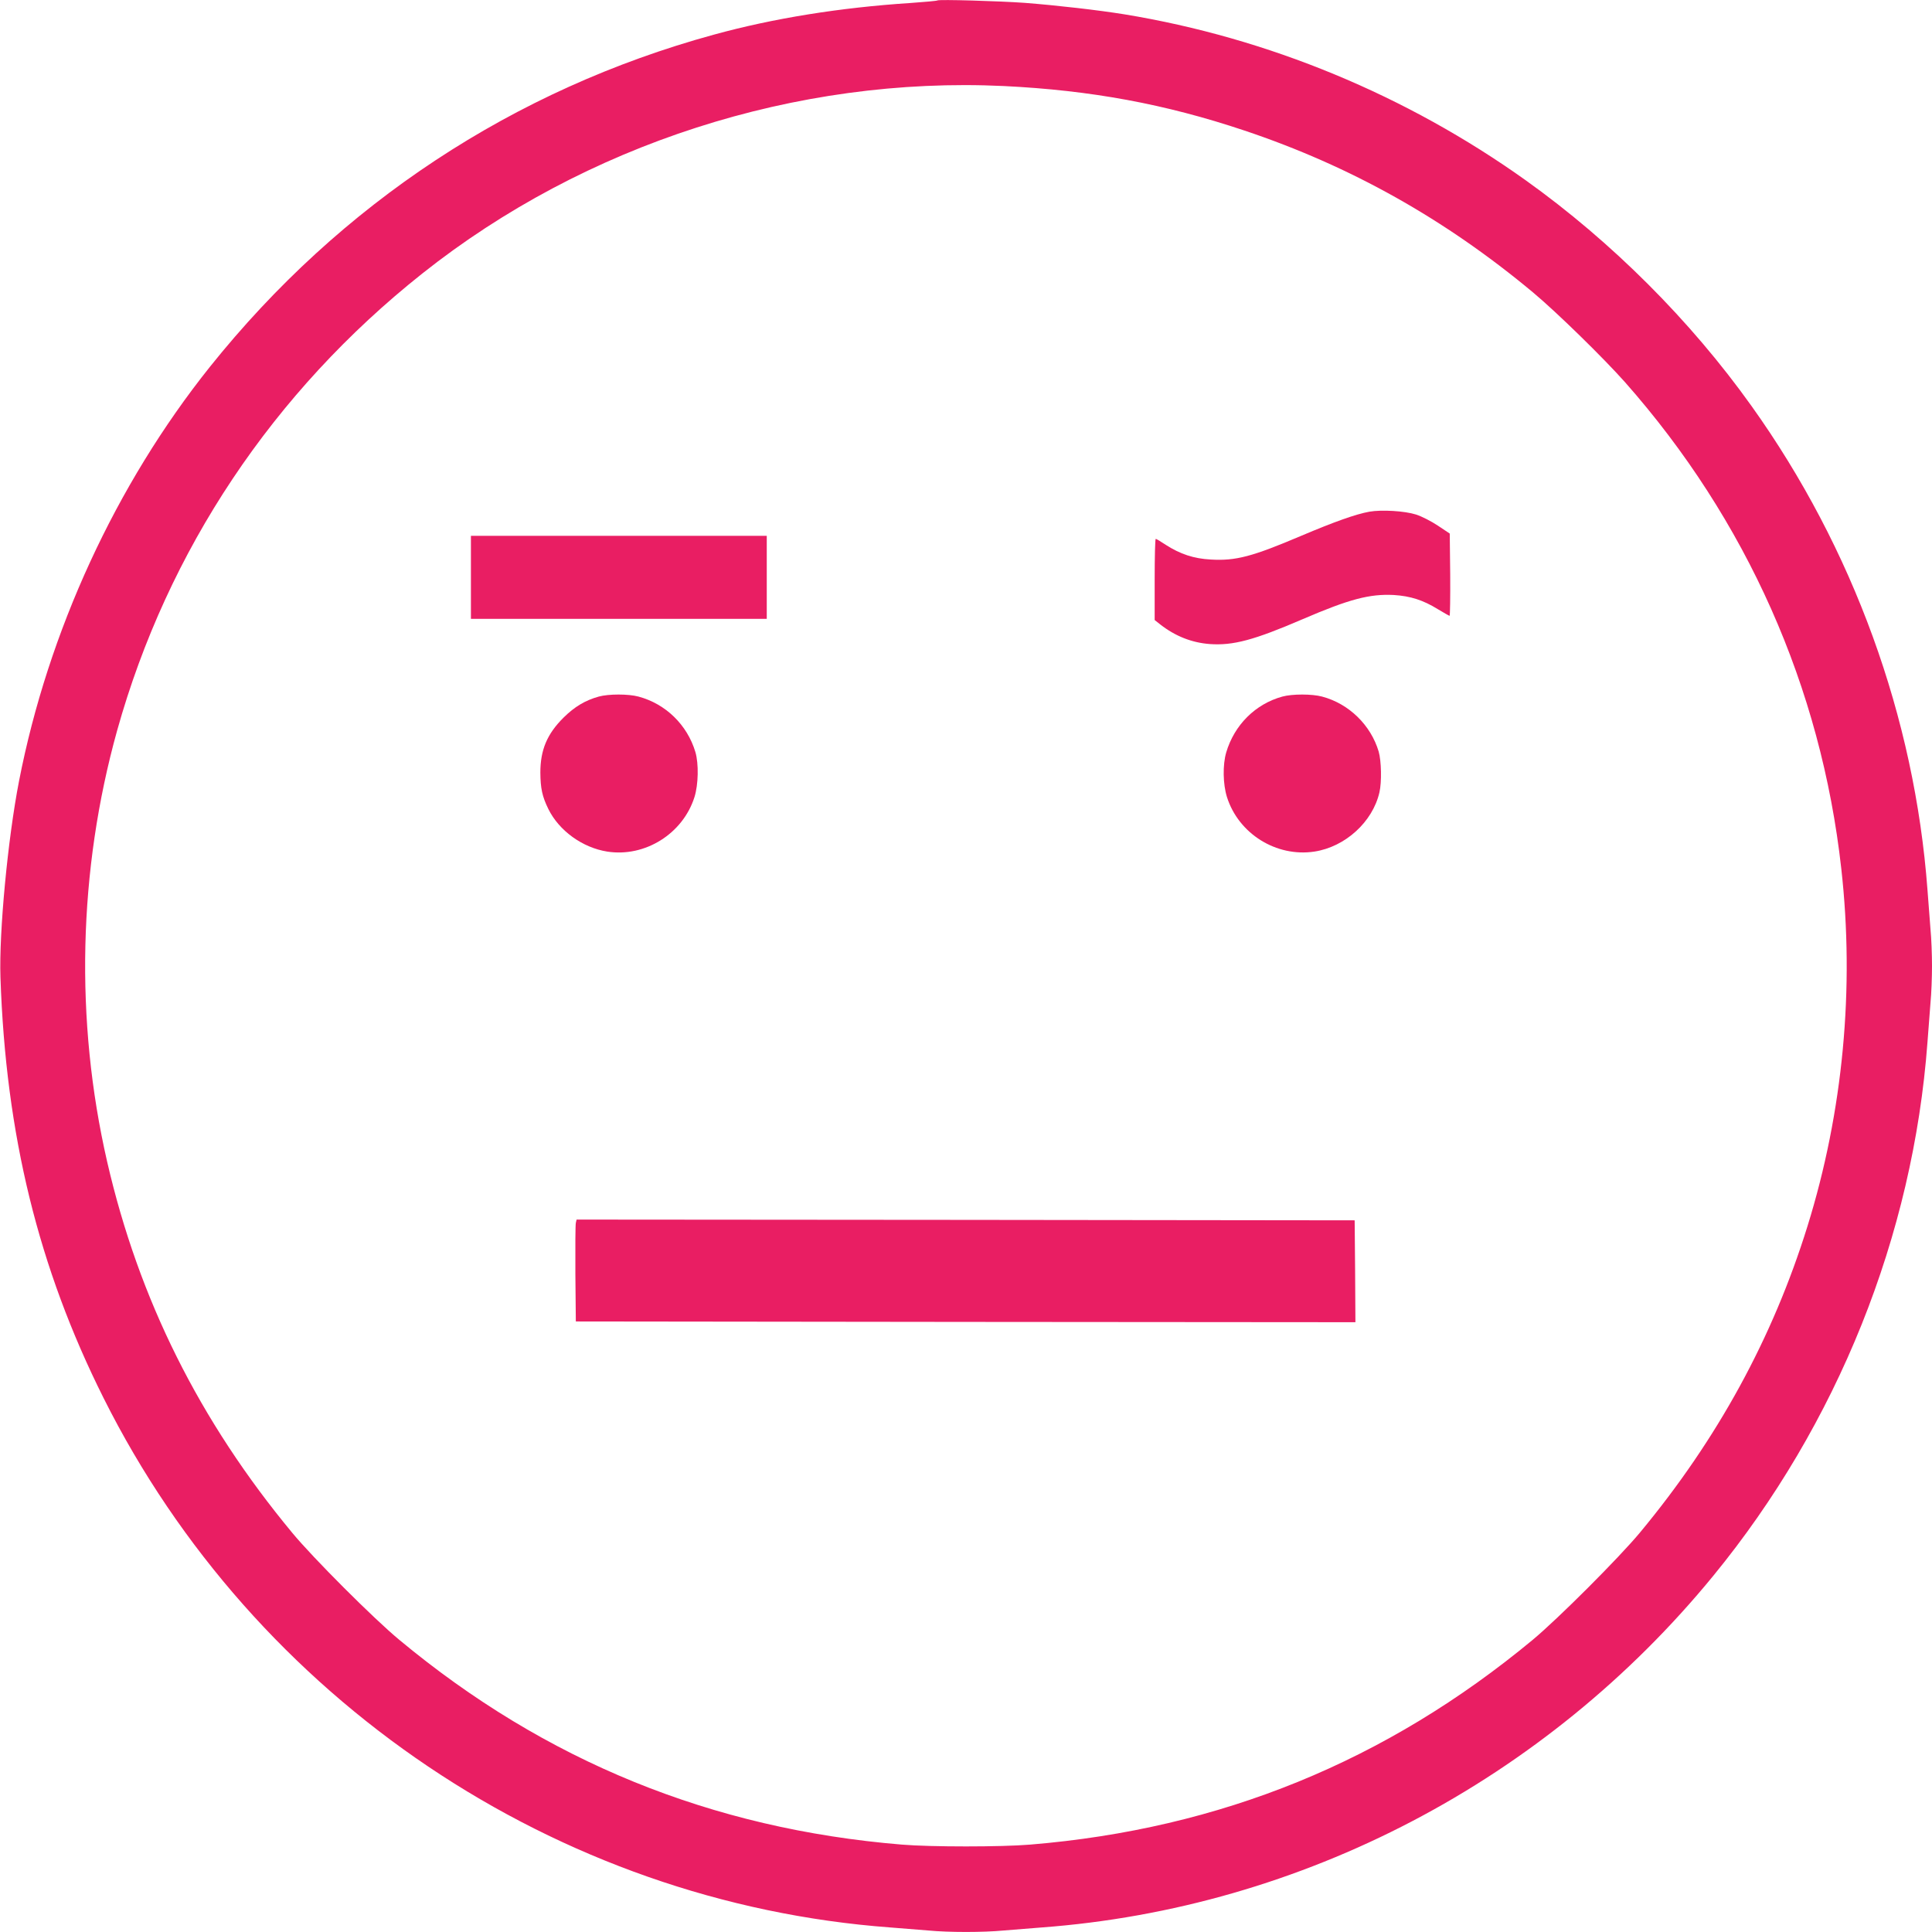
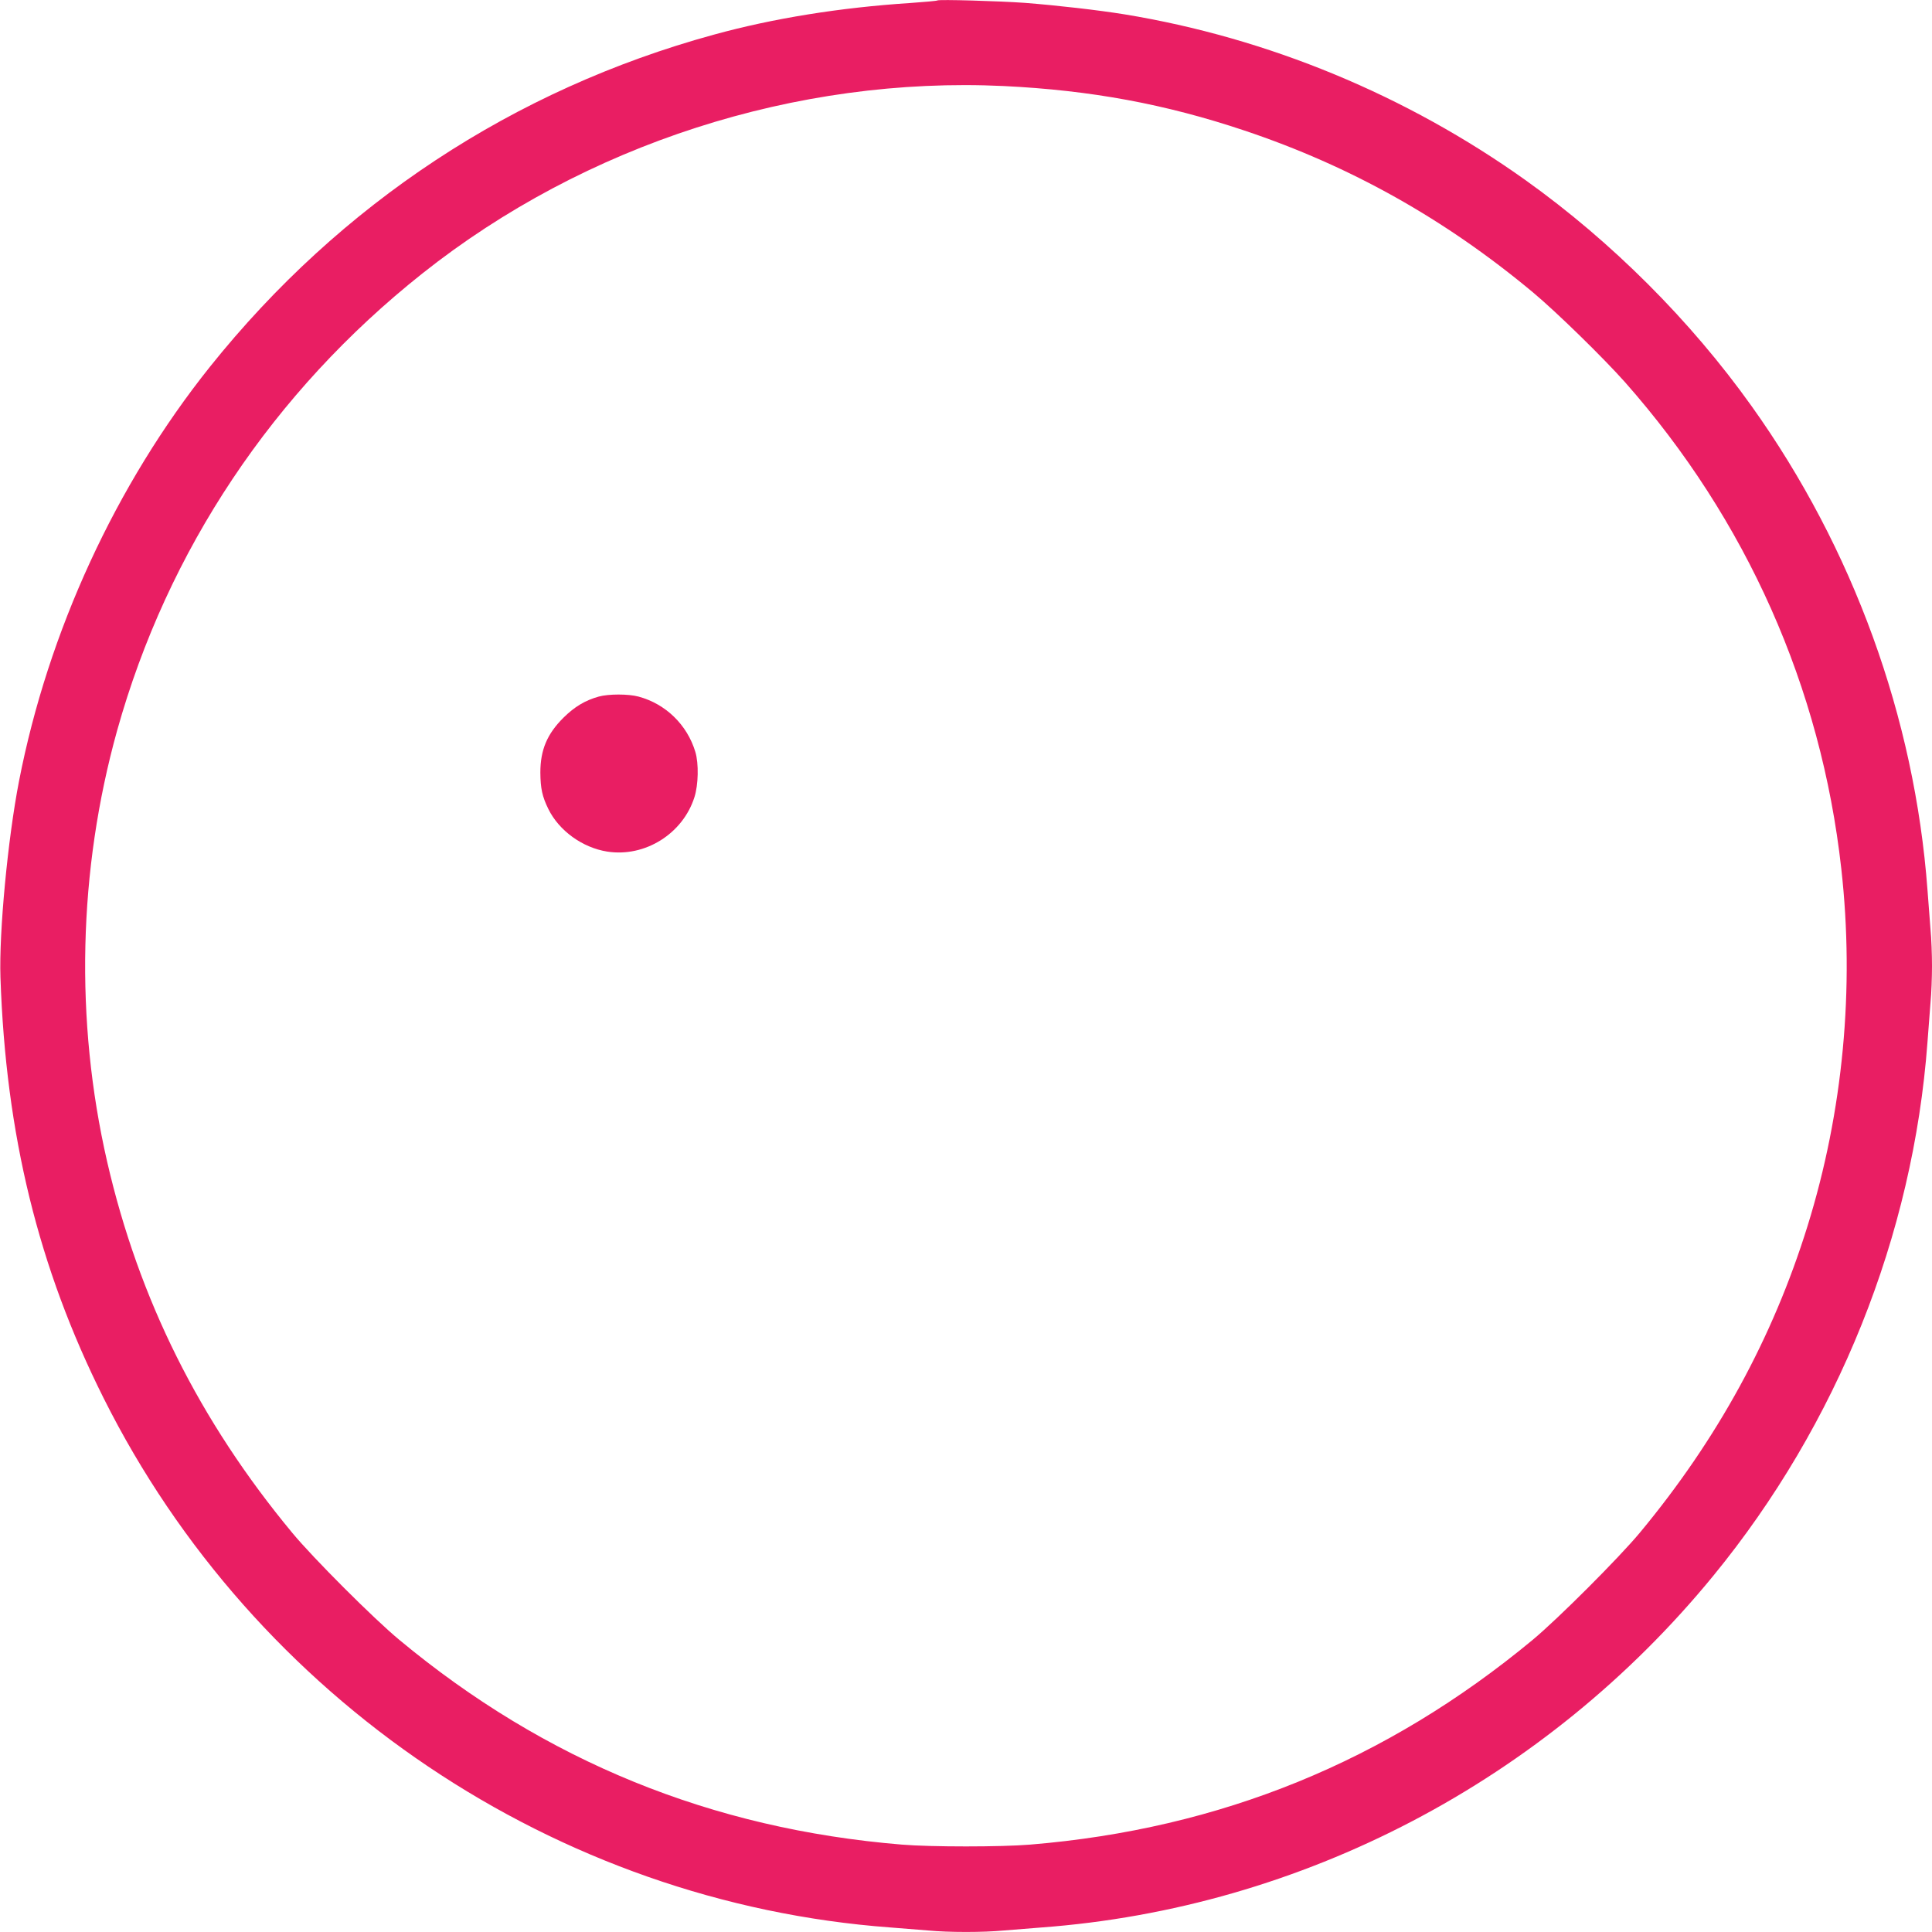
<svg xmlns="http://www.w3.org/2000/svg" version="1.0" width="1280pt" height="1280pt" viewBox="0 0 1280 1280" preserveAspectRatio="xMidYMid meet">
  <g transform="translate(0,1280) scale(0.1,-0.1)" fill="#e91e63" stroke="none">
    <path d="M6210 12797 c-3 -3 -84 -10 -180 -17 -462 -30 -906 -101 -1302 -210 -1325 -363 -2473 -1120 -3337 -2200 -624 -781 -1072 -1754 -1265 -2745 -75 -387 -133 -1003 -123 -1300 35 -1042 251 -1924 683 -2787 1000 -1999 2999 -3344 5214 -3508 80 -6 192 -15 250 -20 134 -13 366 -13 500 0 58 5 170 14 250 20 1726 128 3340 973 4451 2330 823 1005 1324 2254 1419 3535 6 83 15 200 20 261 6 60 10 170 10 244 0 74 -4 184 -10 244 -5 61 -14 179 -20 261 -85 1140 -492 2262 -1165 3204 -405 568 -928 1090 -1496 1496 -790 564 -1708 944 -2659 1100 -174 28 -442 59 -660 76 -164 12 -572 24 -580 16z m440 -567 c576 -28 1070 -119 1595 -295 702 -235 1328 -586 1910 -1071 156 -130 467 -434 611 -596 806 -912 1299 -2021 1433 -3223 89 -793 12 -1610 -224 -2369 -230 -740 -596 -1411 -1111 -2031 -139 -167 -542 -570 -709 -709 -971 -805 -2069 -1253 -3330 -1357 -193 -16 -657 -16 -850 0 -1261 104 -2363 553 -3330 1357 -168 139 -571 542 -709 709 -615 742 -1016 1546 -1226 2458 -215 937 -192 1930 66 2857 334 1195 1033 2243 2022 3028 1078 856 2479 1307 3852 1242z" />
-     <path d="M9073 9410 c-90 -16 -235 -68 -450 -159 -327 -139 -436 -168 -602 -158 -112 6 -202 36 -297 97 -33 22 -63 40 -67 40 -4 0 -7 -121 -7 -269 l0 -269 38 -30 c99 -77 208 -120 327 -129 155 -11 293 26 616 165 309 133 443 168 603 160 111 -7 195 -34 292 -94 40 -24 75 -44 78 -44 3 0 5 123 4 273 l-3 272 -78 52 c-43 29 -108 62 -145 74 -76 24 -227 33 -309 19z" />
-     <path d="M3120 8975 l0 -275 980 0 980 0 0 275 0 275 -980 0 -980 0 0 -275z" />
    <path d="M3967 8185 c-90 -25 -160 -67 -233 -139 -110 -109 -154 -215 -154 -365 1 -105 12 -157 53 -241 71 -144 226 -256 390 -282 250 -39 501 118 578 361 26 82 29 222 6 299 -54 180 -197 319 -377 367 -67 18 -198 18 -263 0z" />
-     <path d="M8496 8185 c-179 -49 -318 -188 -372 -370 -24 -82 -22 -210 5 -296 77 -243 327 -399 579 -361 204 31 386 196 431 392 16 68 13 209 -5 271 -52 175 -197 317 -375 364 -67 18 -197 18 -263 0z" />
-     <path d="M3815 4698 c-3 -13 -4 -165 -3 -338 l3 -315 2583 -3 2582 -2 -2 337 -3 338 -2577 3 -2578 2 -5 -22z" />
  </g>
</svg>